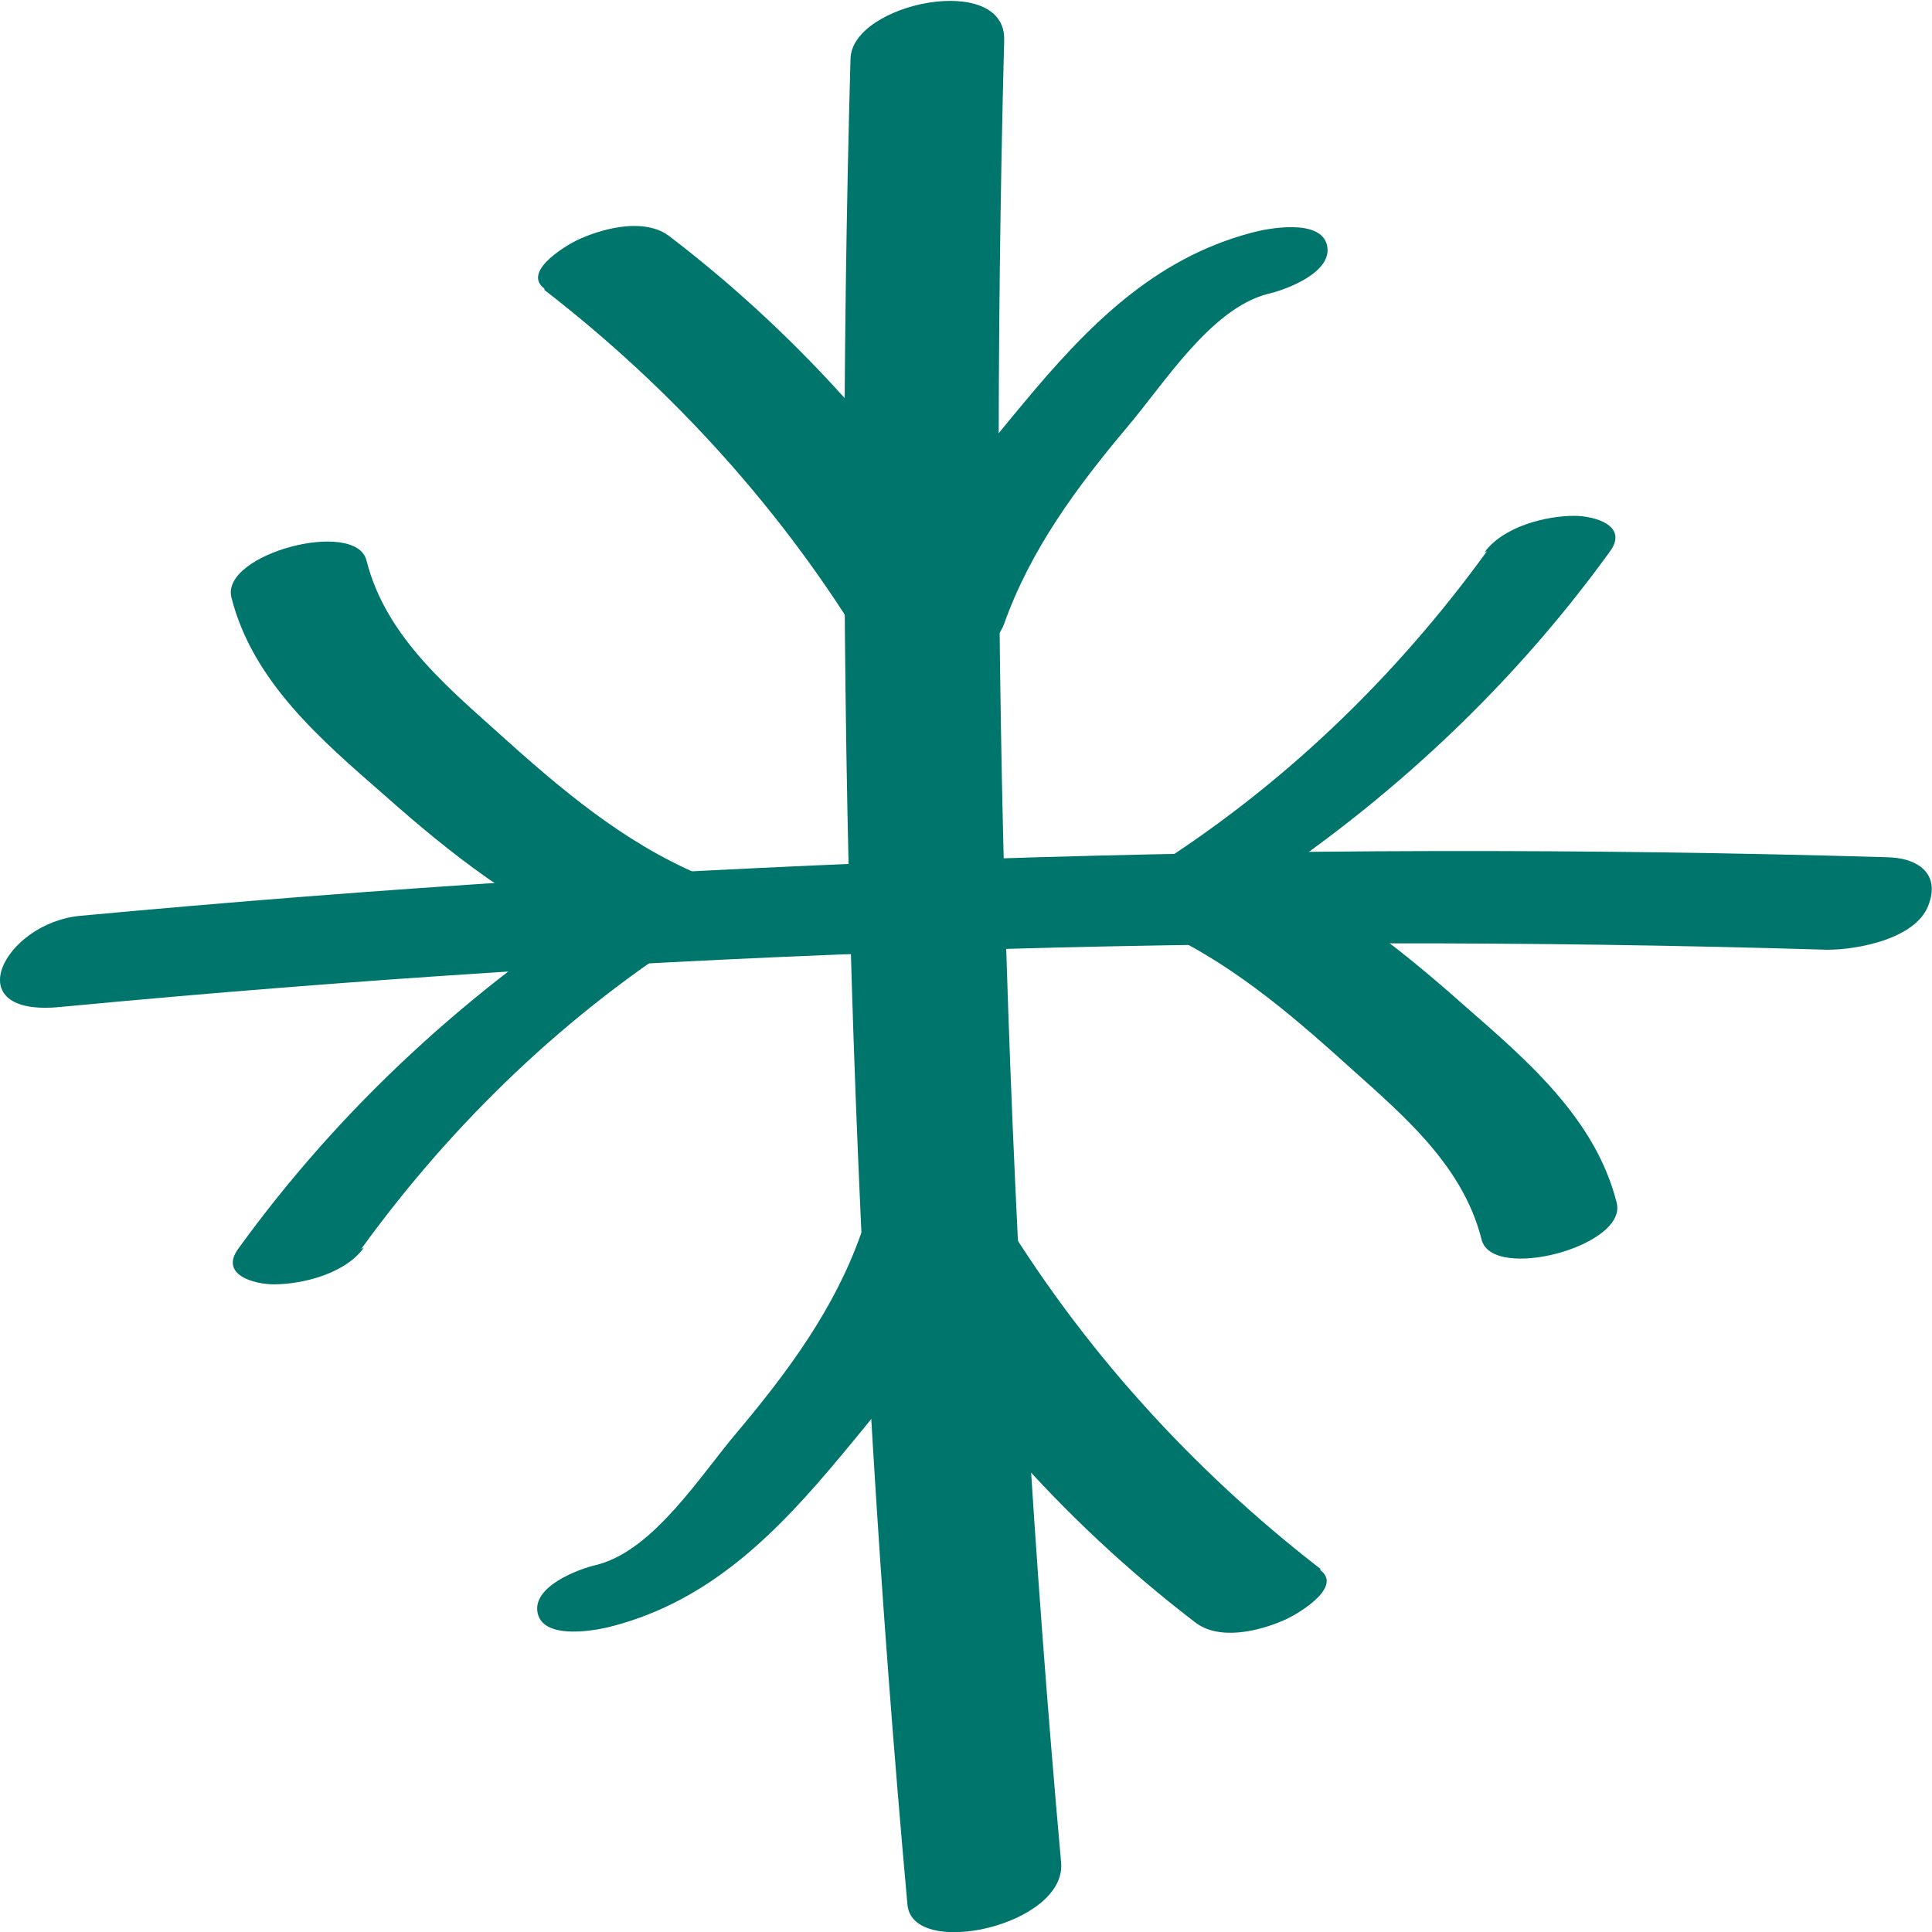
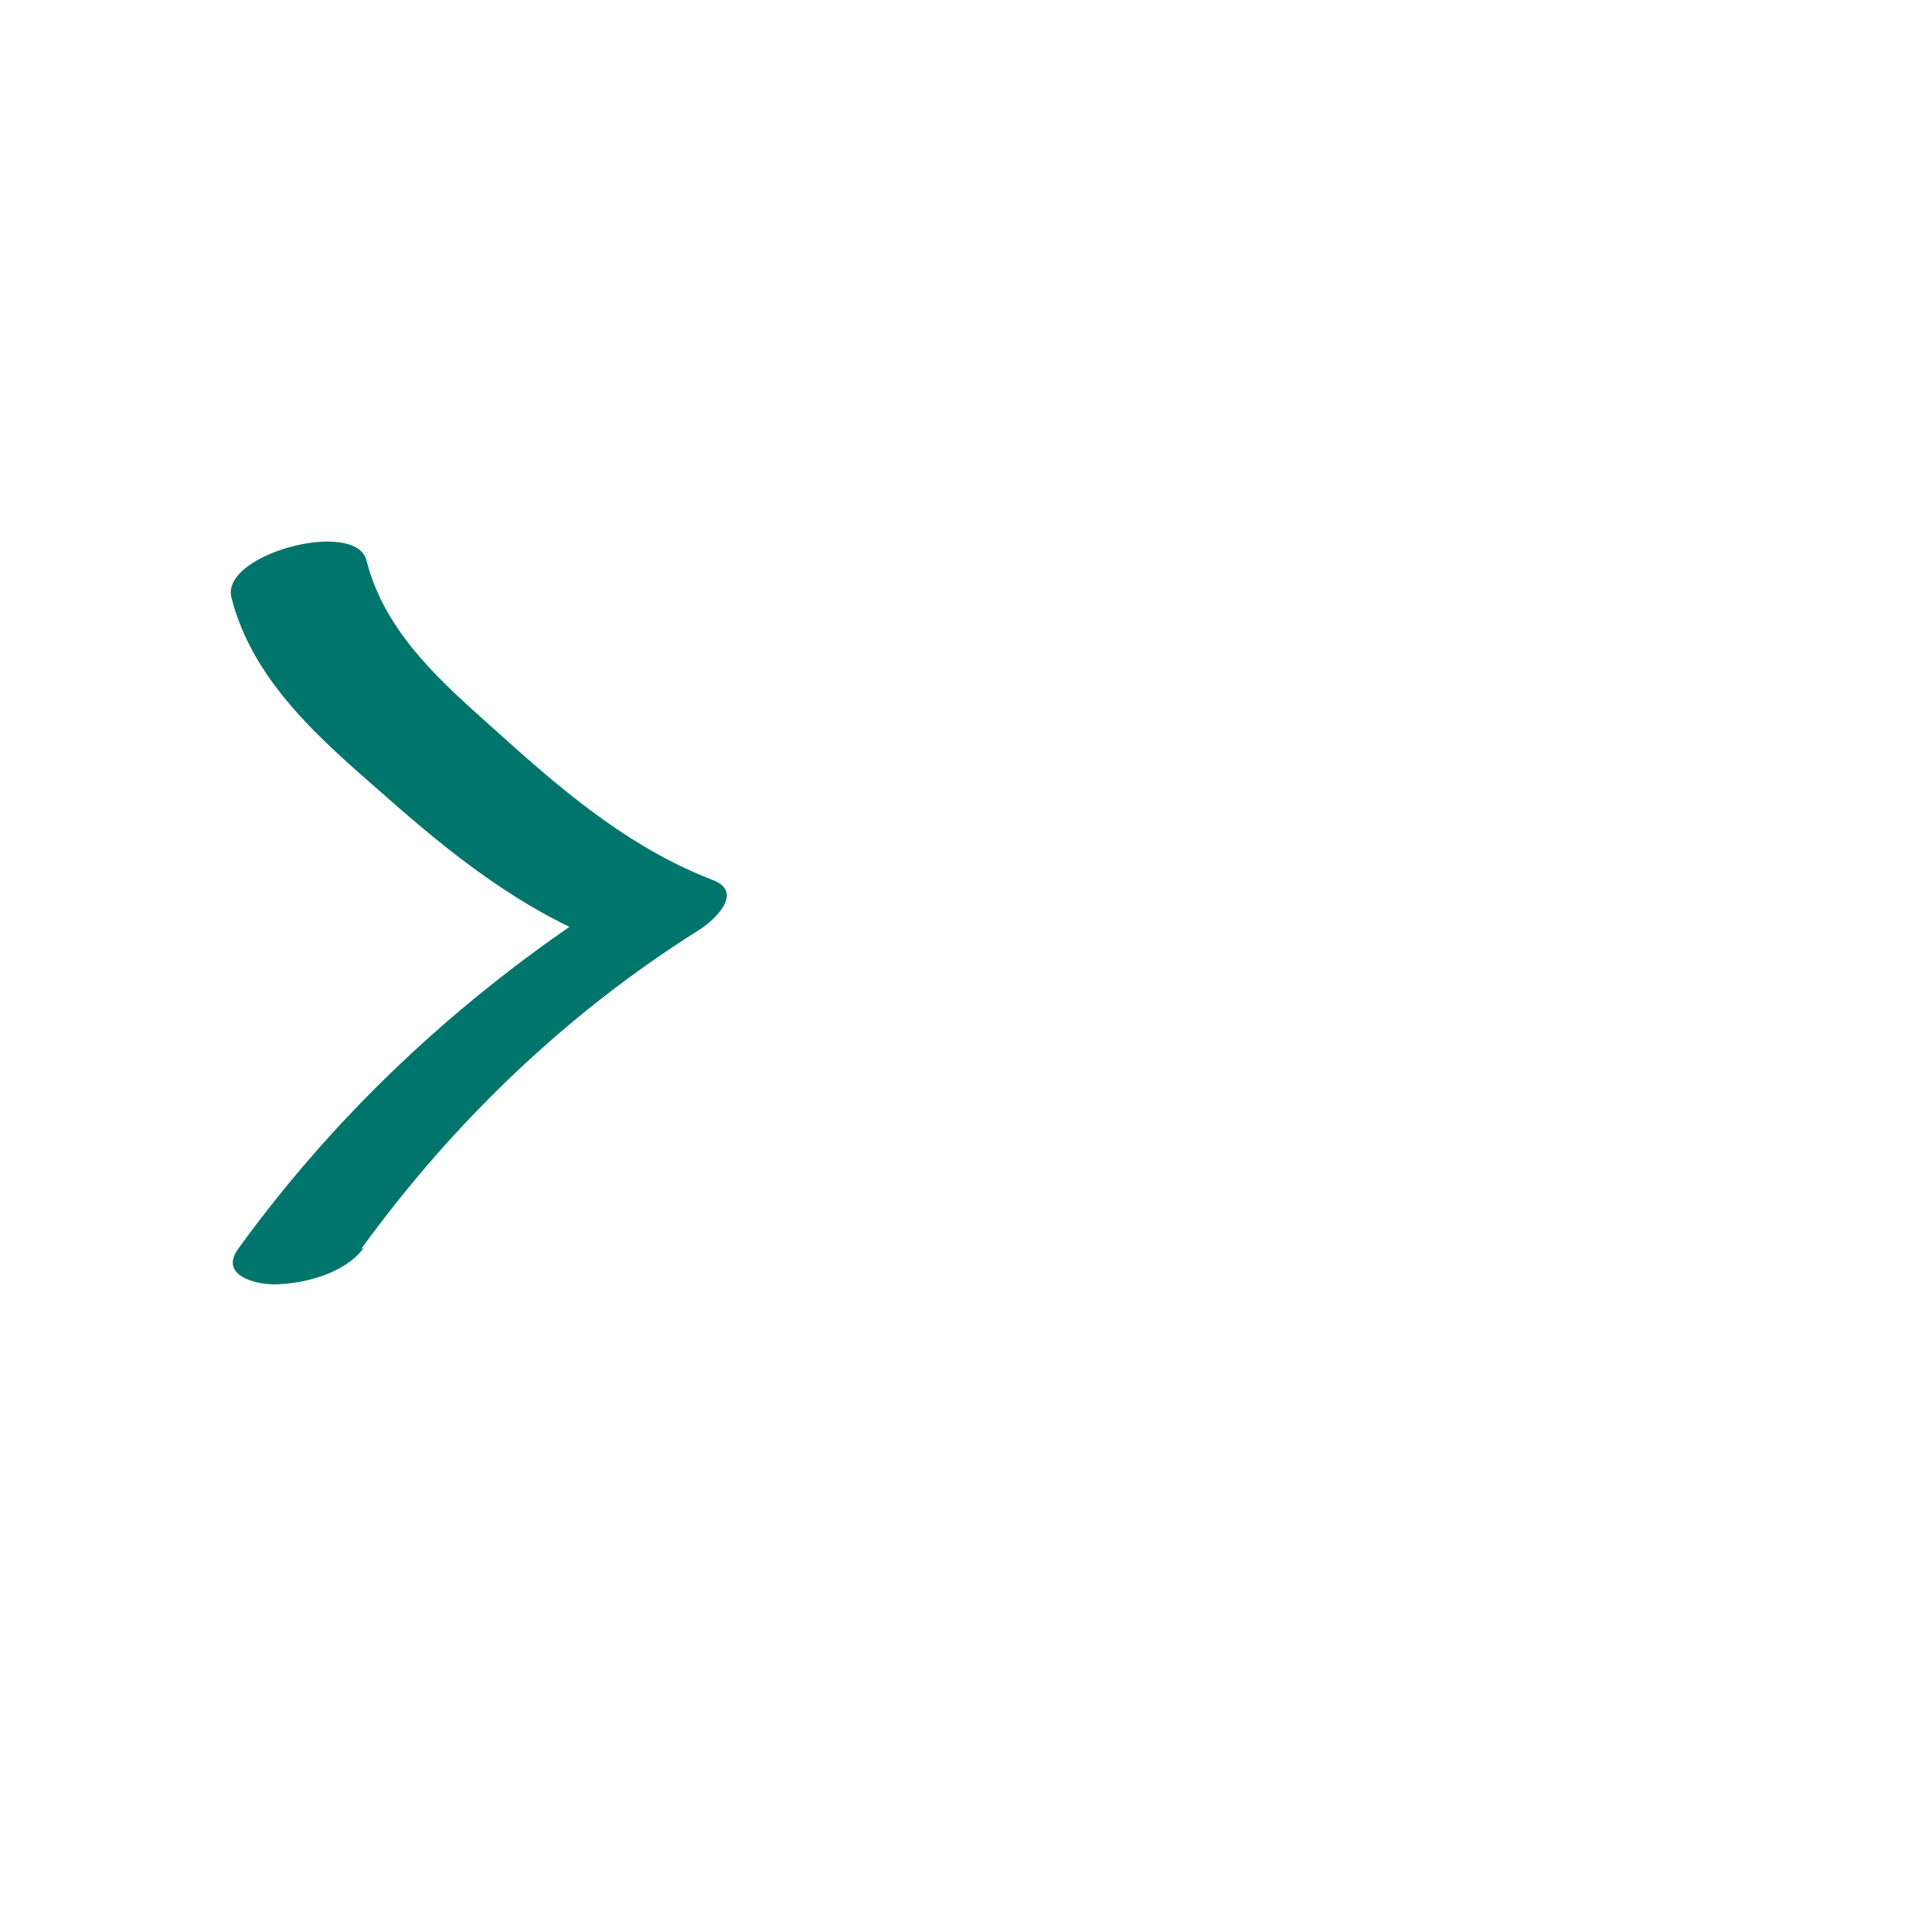
<svg xmlns="http://www.w3.org/2000/svg" width="17" height="17" viewBox="0 0 17 17" fill="none">
-   <path d="M7.484 0.504C7.333 5.928 7.496 11.351 7.985 16.762C8.032 17.241 9.383 16.942 9.337 16.391C8.859 11.052 8.696 5.7 8.836 0.349C8.847 -0.25 7.496 0.026 7.484 0.516V0.504Z" fill="#00756C" />
-   <path d="M16.604 7.543C11.302 7.387 6.001 7.567 0.711 8.058C0.035 8.117 -0.396 8.955 0.536 8.86C5.71 8.369 10.895 8.201 16.08 8.357C16.348 8.357 16.849 8.261 16.965 7.974C17.082 7.686 16.872 7.543 16.592 7.543H16.604Z" fill="#00756C" />
-   <path d="M4.79 2.551C5.92 3.425 6.899 4.502 7.645 5.748C7.855 6.095 8.705 5.843 8.833 5.496C9.066 4.838 9.474 4.287 9.917 3.76C10.243 3.377 10.651 2.719 11.152 2.587C11.315 2.551 11.735 2.395 11.676 2.156C11.618 1.917 11.14 2.012 11.012 2.048C10.15 2.276 9.567 2.874 9.008 3.545C8.449 4.215 7.948 4.862 7.645 5.664L8.833 5.412C8.064 4.119 7.086 2.994 5.897 2.084C5.687 1.917 5.338 2 5.116 2.096C5.023 2.132 4.58 2.383 4.79 2.539V2.551Z" fill="#00756C" />
-   <path d="M11.618 13.804C10.488 12.93 9.509 11.853 8.764 10.608C8.554 10.261 7.703 10.512 7.575 10.859C7.342 11.518 6.934 12.068 6.492 12.595C6.165 12.978 5.757 13.637 5.256 13.768C5.093 13.804 4.674 13.96 4.732 14.199C4.79 14.439 5.268 14.343 5.396 14.307C6.258 14.079 6.841 13.481 7.4 12.81C7.96 12.14 8.461 11.494 8.764 10.691L7.575 10.943C8.344 12.236 9.323 13.361 10.511 14.271C10.721 14.439 11.071 14.355 11.292 14.259C11.385 14.223 11.828 13.972 11.618 13.816V13.804Z" fill="#00756C" />
  <path d="M3.178 10.99C3.994 9.865 4.996 8.907 6.161 8.177C6.289 8.093 6.546 7.853 6.278 7.746C5.59 7.482 5.031 7.027 4.483 6.537C3.982 6.082 3.4 5.627 3.225 4.932C3.132 4.561 1.943 4.872 2.036 5.256C2.223 5.998 2.829 6.513 3.376 6.991C3.971 7.518 4.588 8.009 5.334 8.296L5.45 7.865C4.145 8.691 3.004 9.733 2.095 10.99C1.932 11.217 2.235 11.301 2.409 11.301C2.666 11.301 3.039 11.206 3.202 10.978L3.178 10.99Z" fill="#00756C" />
-   <path d="M13.084 4.85C12.268 5.976 11.267 6.933 10.101 7.664C9.973 7.748 9.717 7.987 9.985 8.095C10.672 8.358 11.232 8.813 11.779 9.304C12.28 9.759 12.863 10.214 13.037 10.908C13.131 11.279 14.319 10.968 14.226 10.585C14.04 9.843 13.434 9.328 12.886 8.849C12.292 8.322 11.674 7.831 10.929 7.544L10.812 7.975C12.117 7.149 13.259 6.107 14.168 4.85C14.331 4.623 14.028 4.539 13.853 4.539C13.597 4.539 13.224 4.635 13.061 4.862L13.084 4.85Z" fill="#00756C" />
</svg>